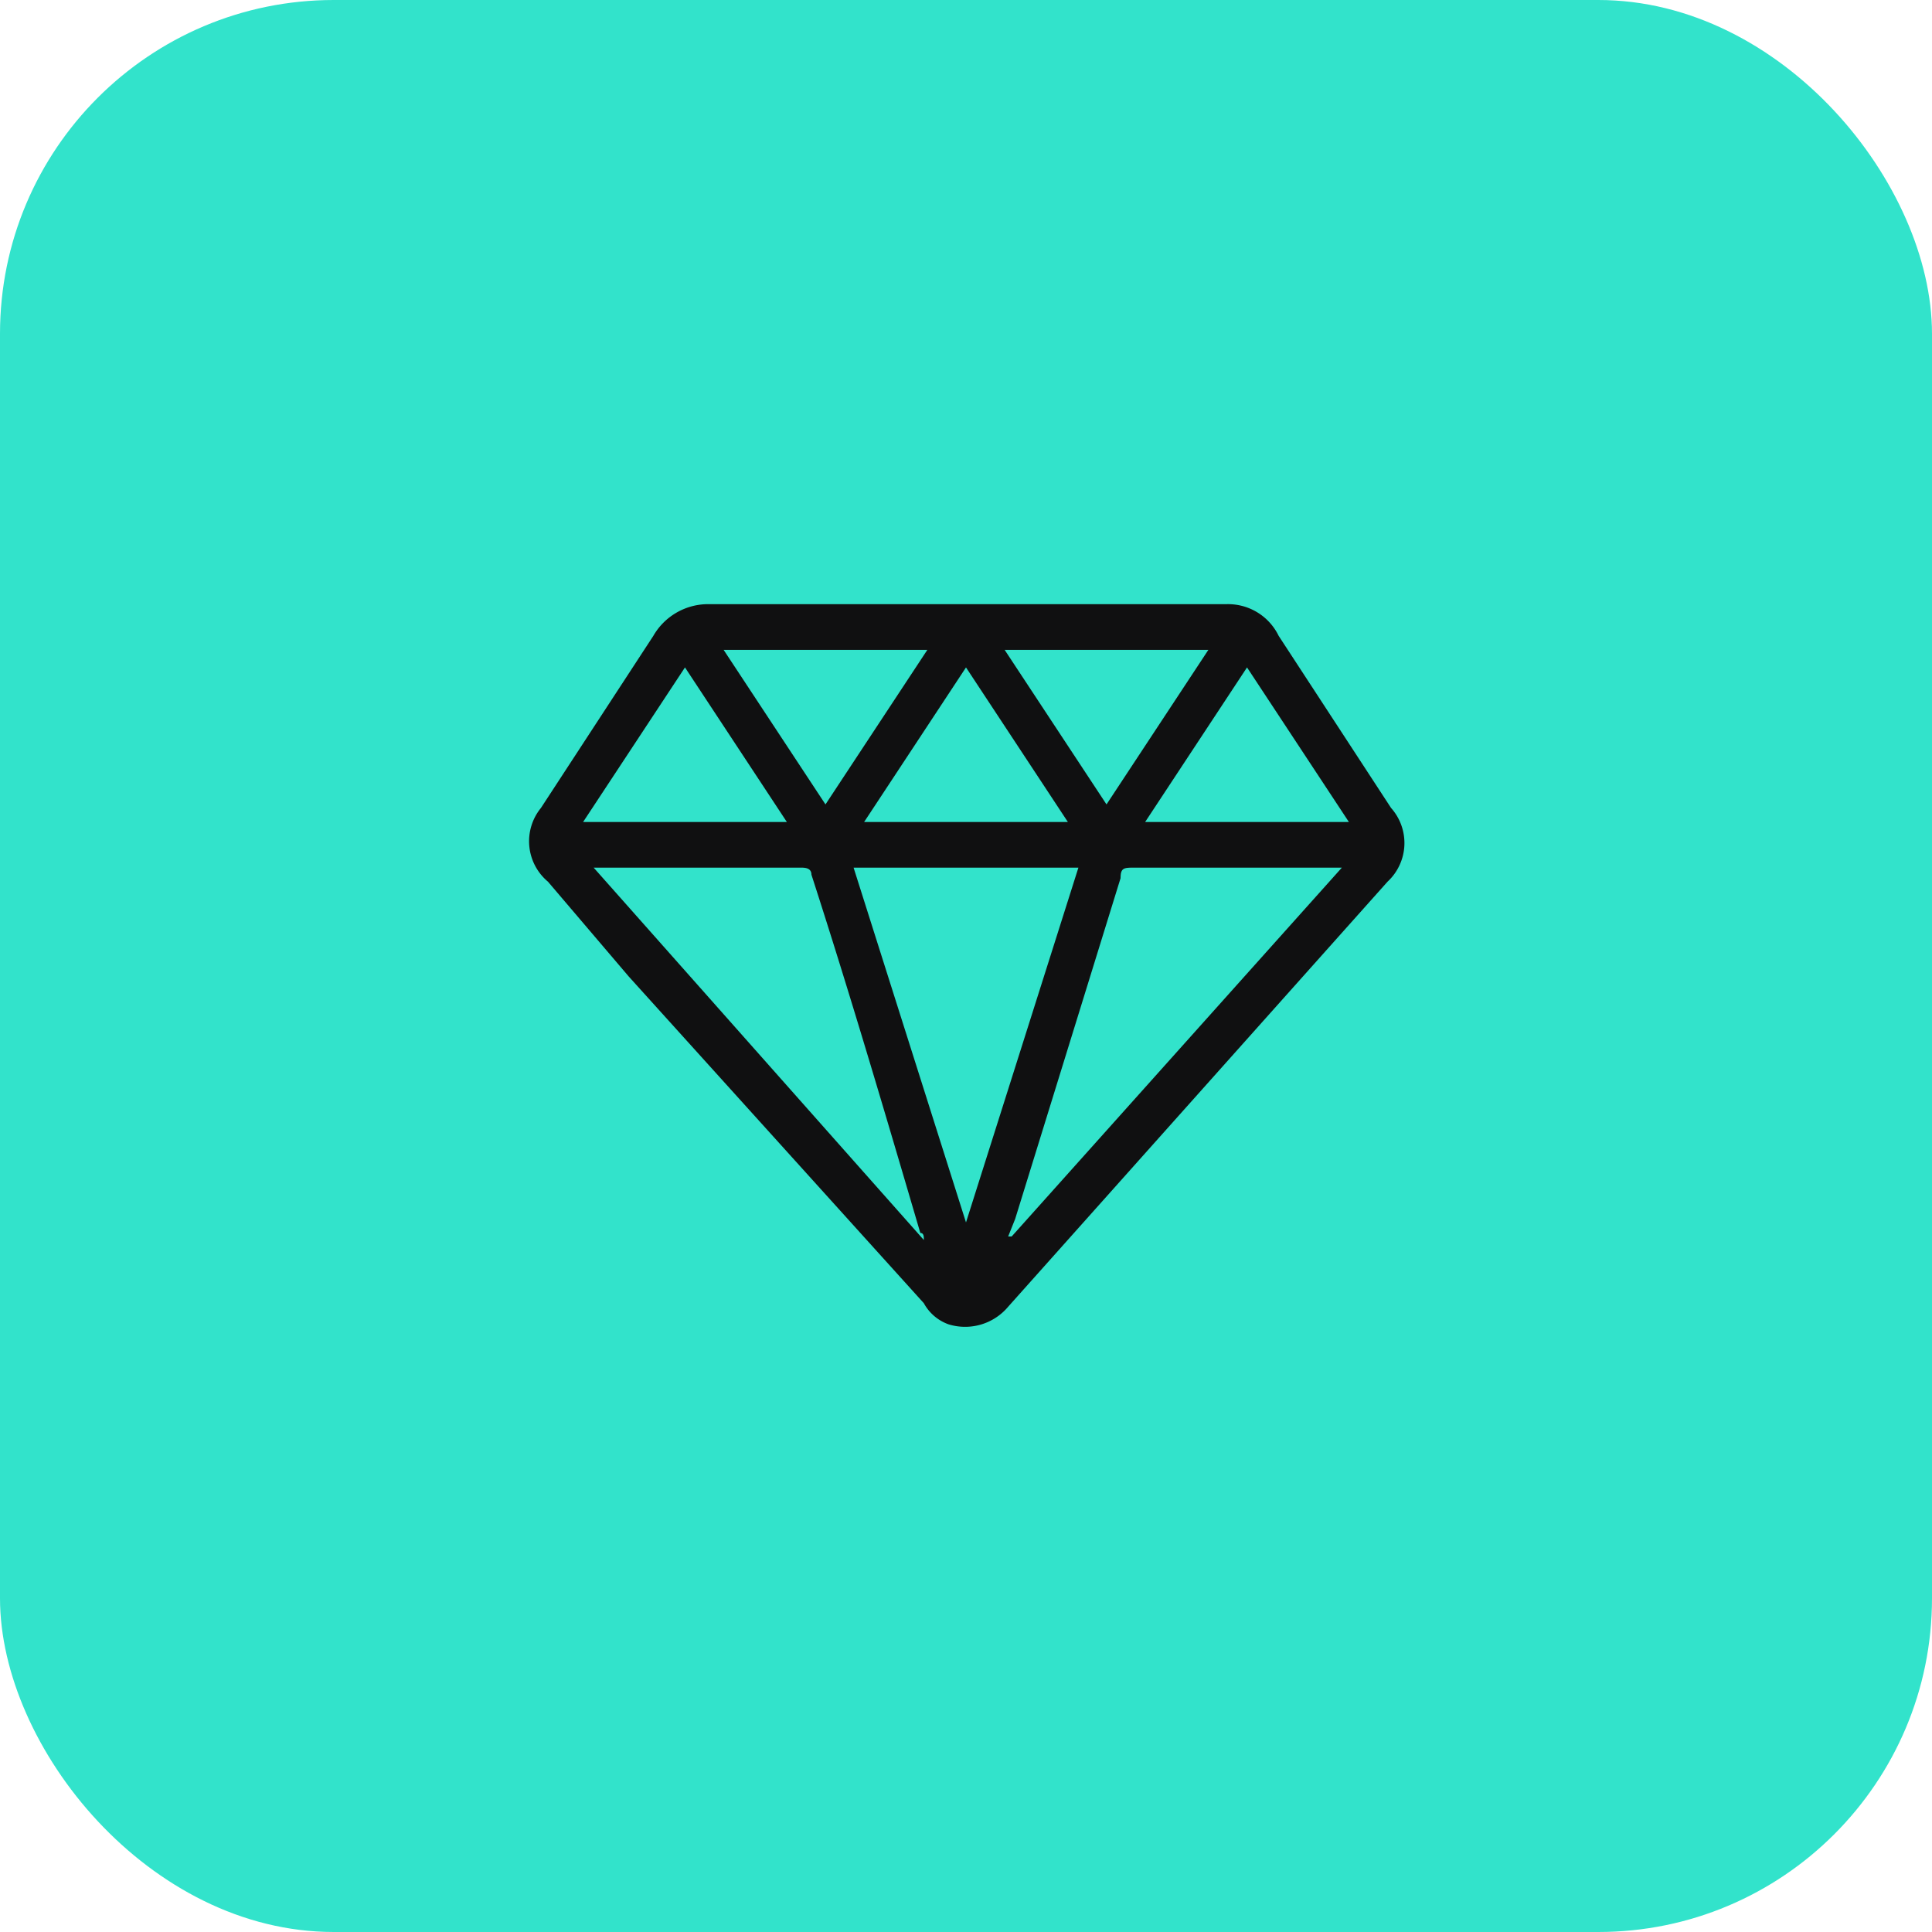
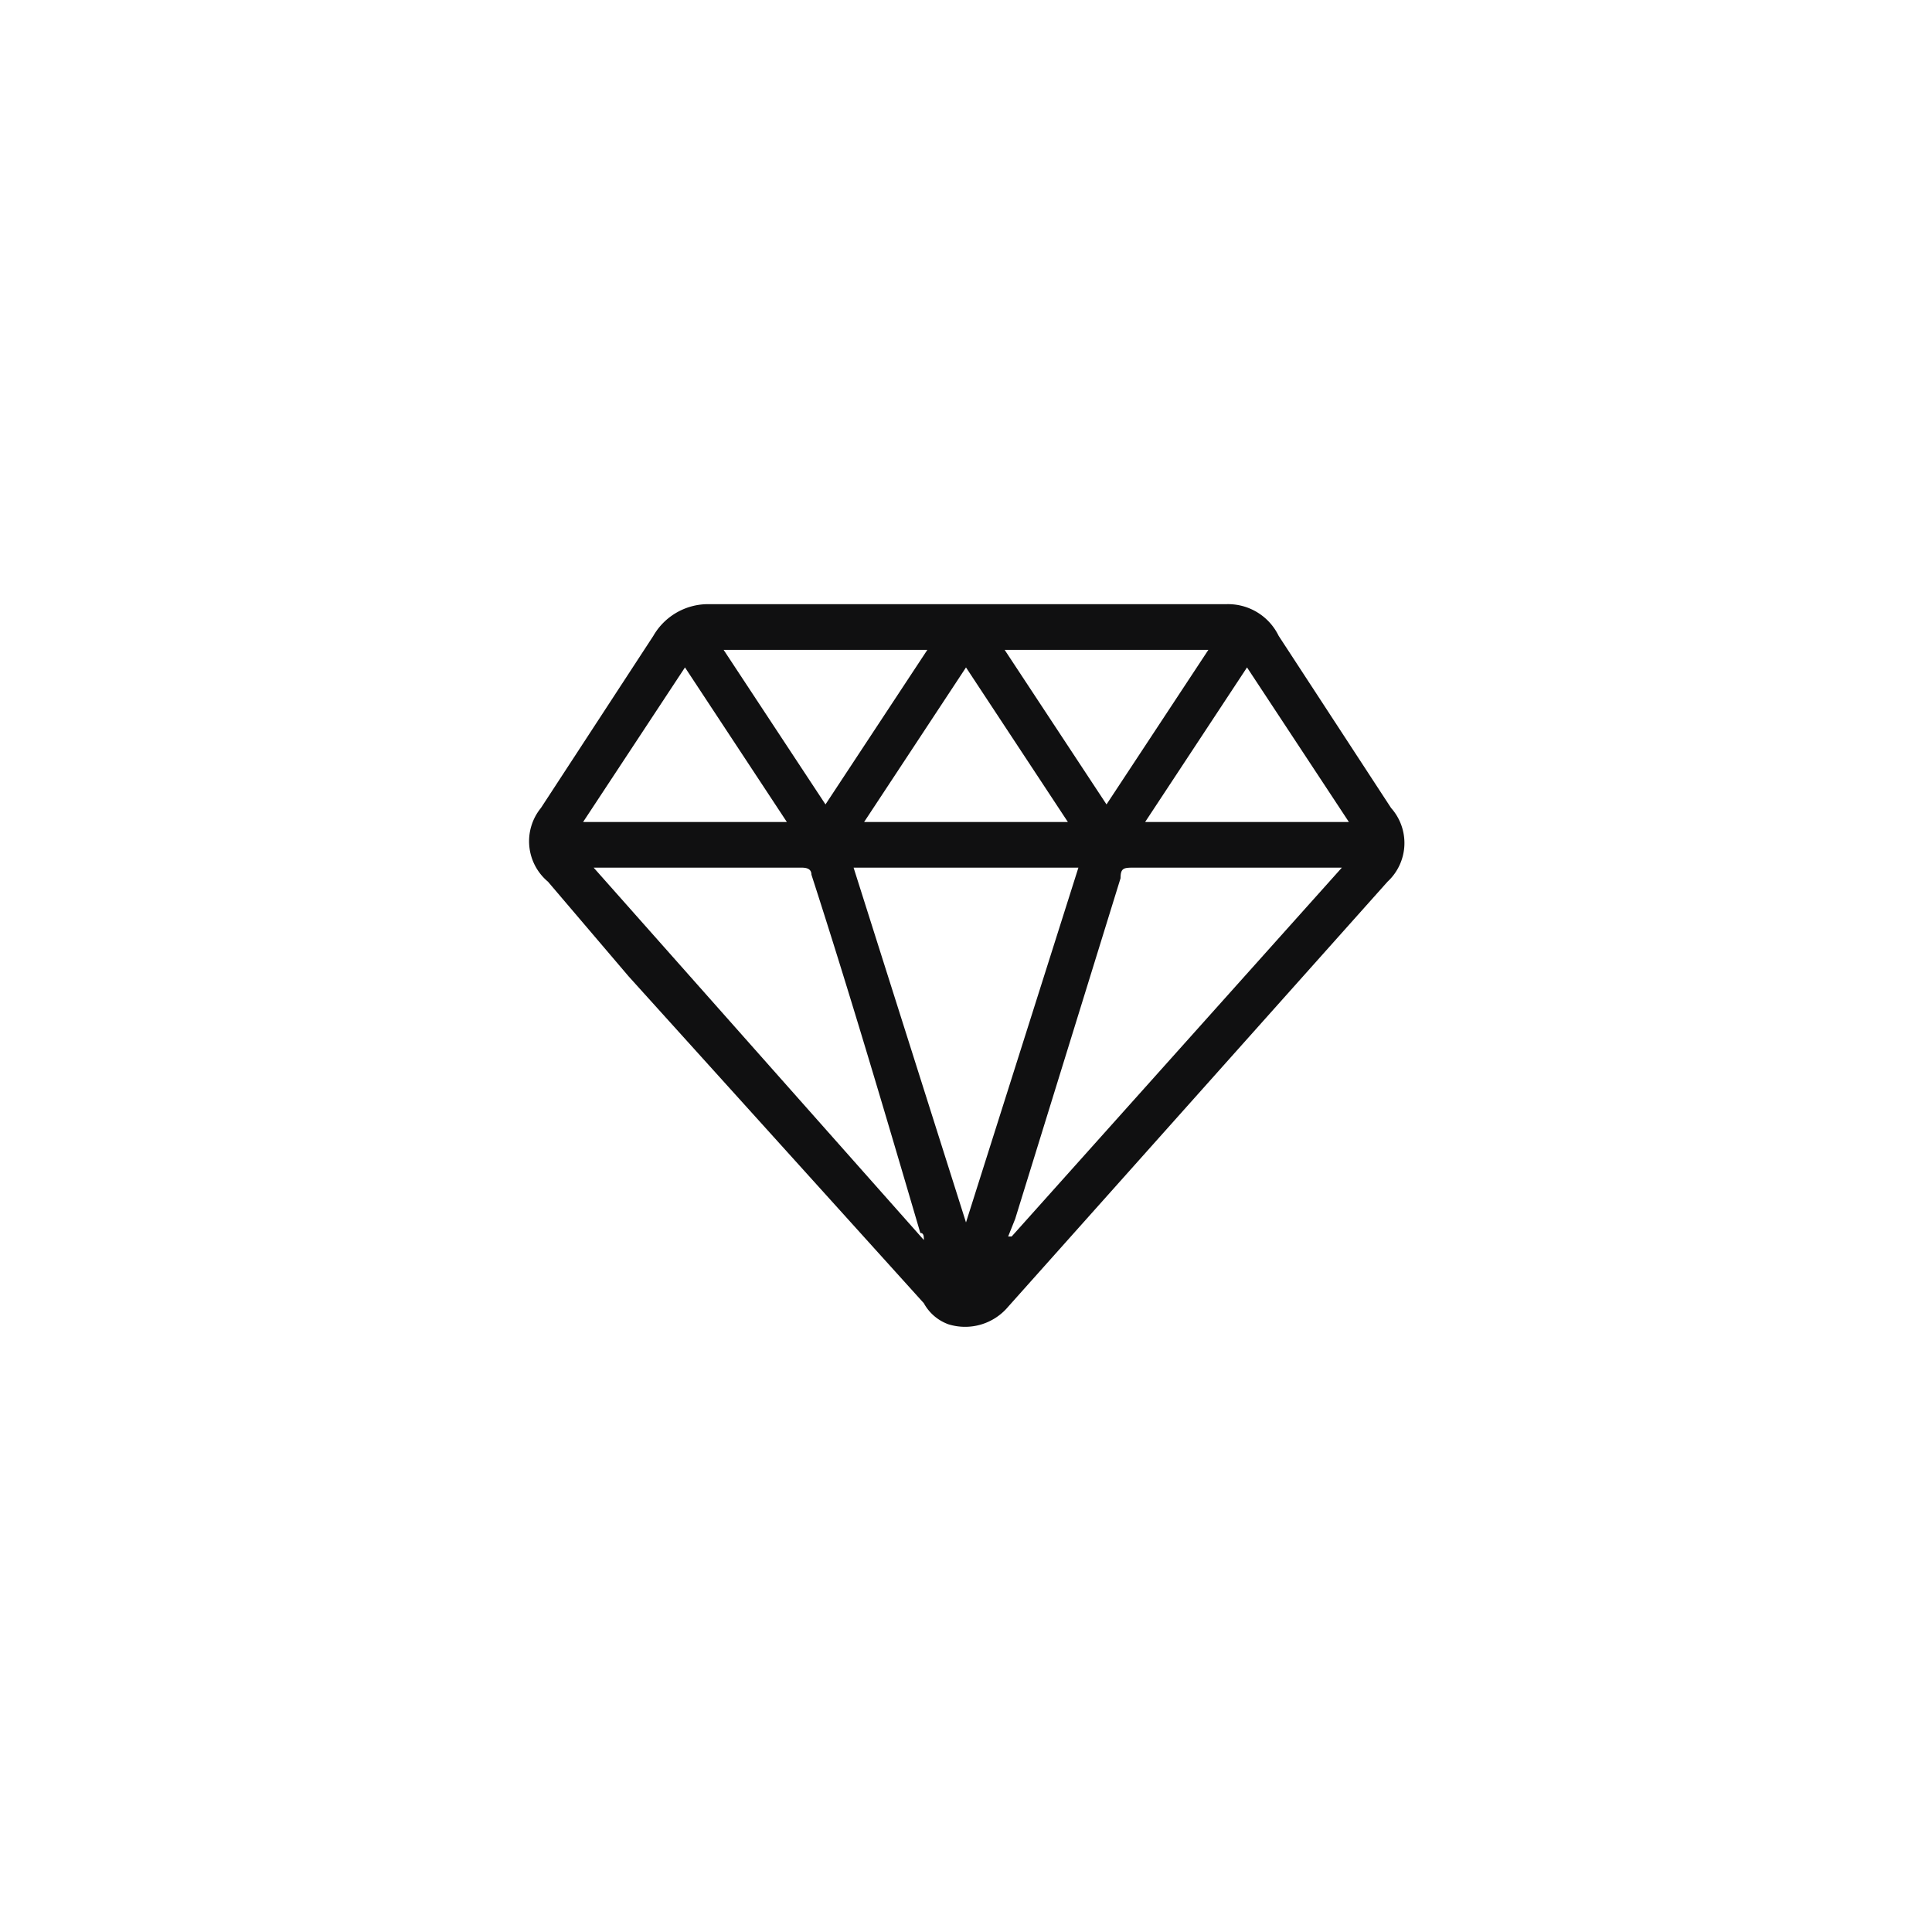
<svg xmlns="http://www.w3.org/2000/svg" viewBox="0 0 55 55">
-   <rect width="55" height="55" rx="9.5" style="fill:#32e3cb" />
  <path d="M27.5,17.2h7.4a1.6,1.6,0,0,1,1.5.9L39.6,23a1.5,1.5,0,0,1-.1,2.1L28.7,37.2a1.6,1.6,0,0,1-1.7.5,1.3,1.3,0,0,1-.7-.6l-8.4-9.3-2.3-2.7a1.5,1.5,0,0,1-.2-2.1l3.2-4.9a1.8,1.8,0,0,1,1.5-.9Zm10.7,7.5H32.3c-.3,0-.4,0-.4.3l-3,9.7-.2.5h.1ZM26.3,35.3c0-.1,0-.2-.1-.2-1-3.4-2-6.8-3.1-10.2,0-.2-.2-.2-.3-.2H16.9Zm-2-10.6,3.2,10.1h0l3.2-10.1Zm-7.7-1.3h5.8L19.5,19Zm16,0h5.8L35.5,19Zm1.8-4.9H28.6l2.9,4.4Zm-13.8,0,2.9,4.4,2.9-4.4Zm6.9.5-2.9,4.4h5.8Z" style="fill:#101011" />
</svg>